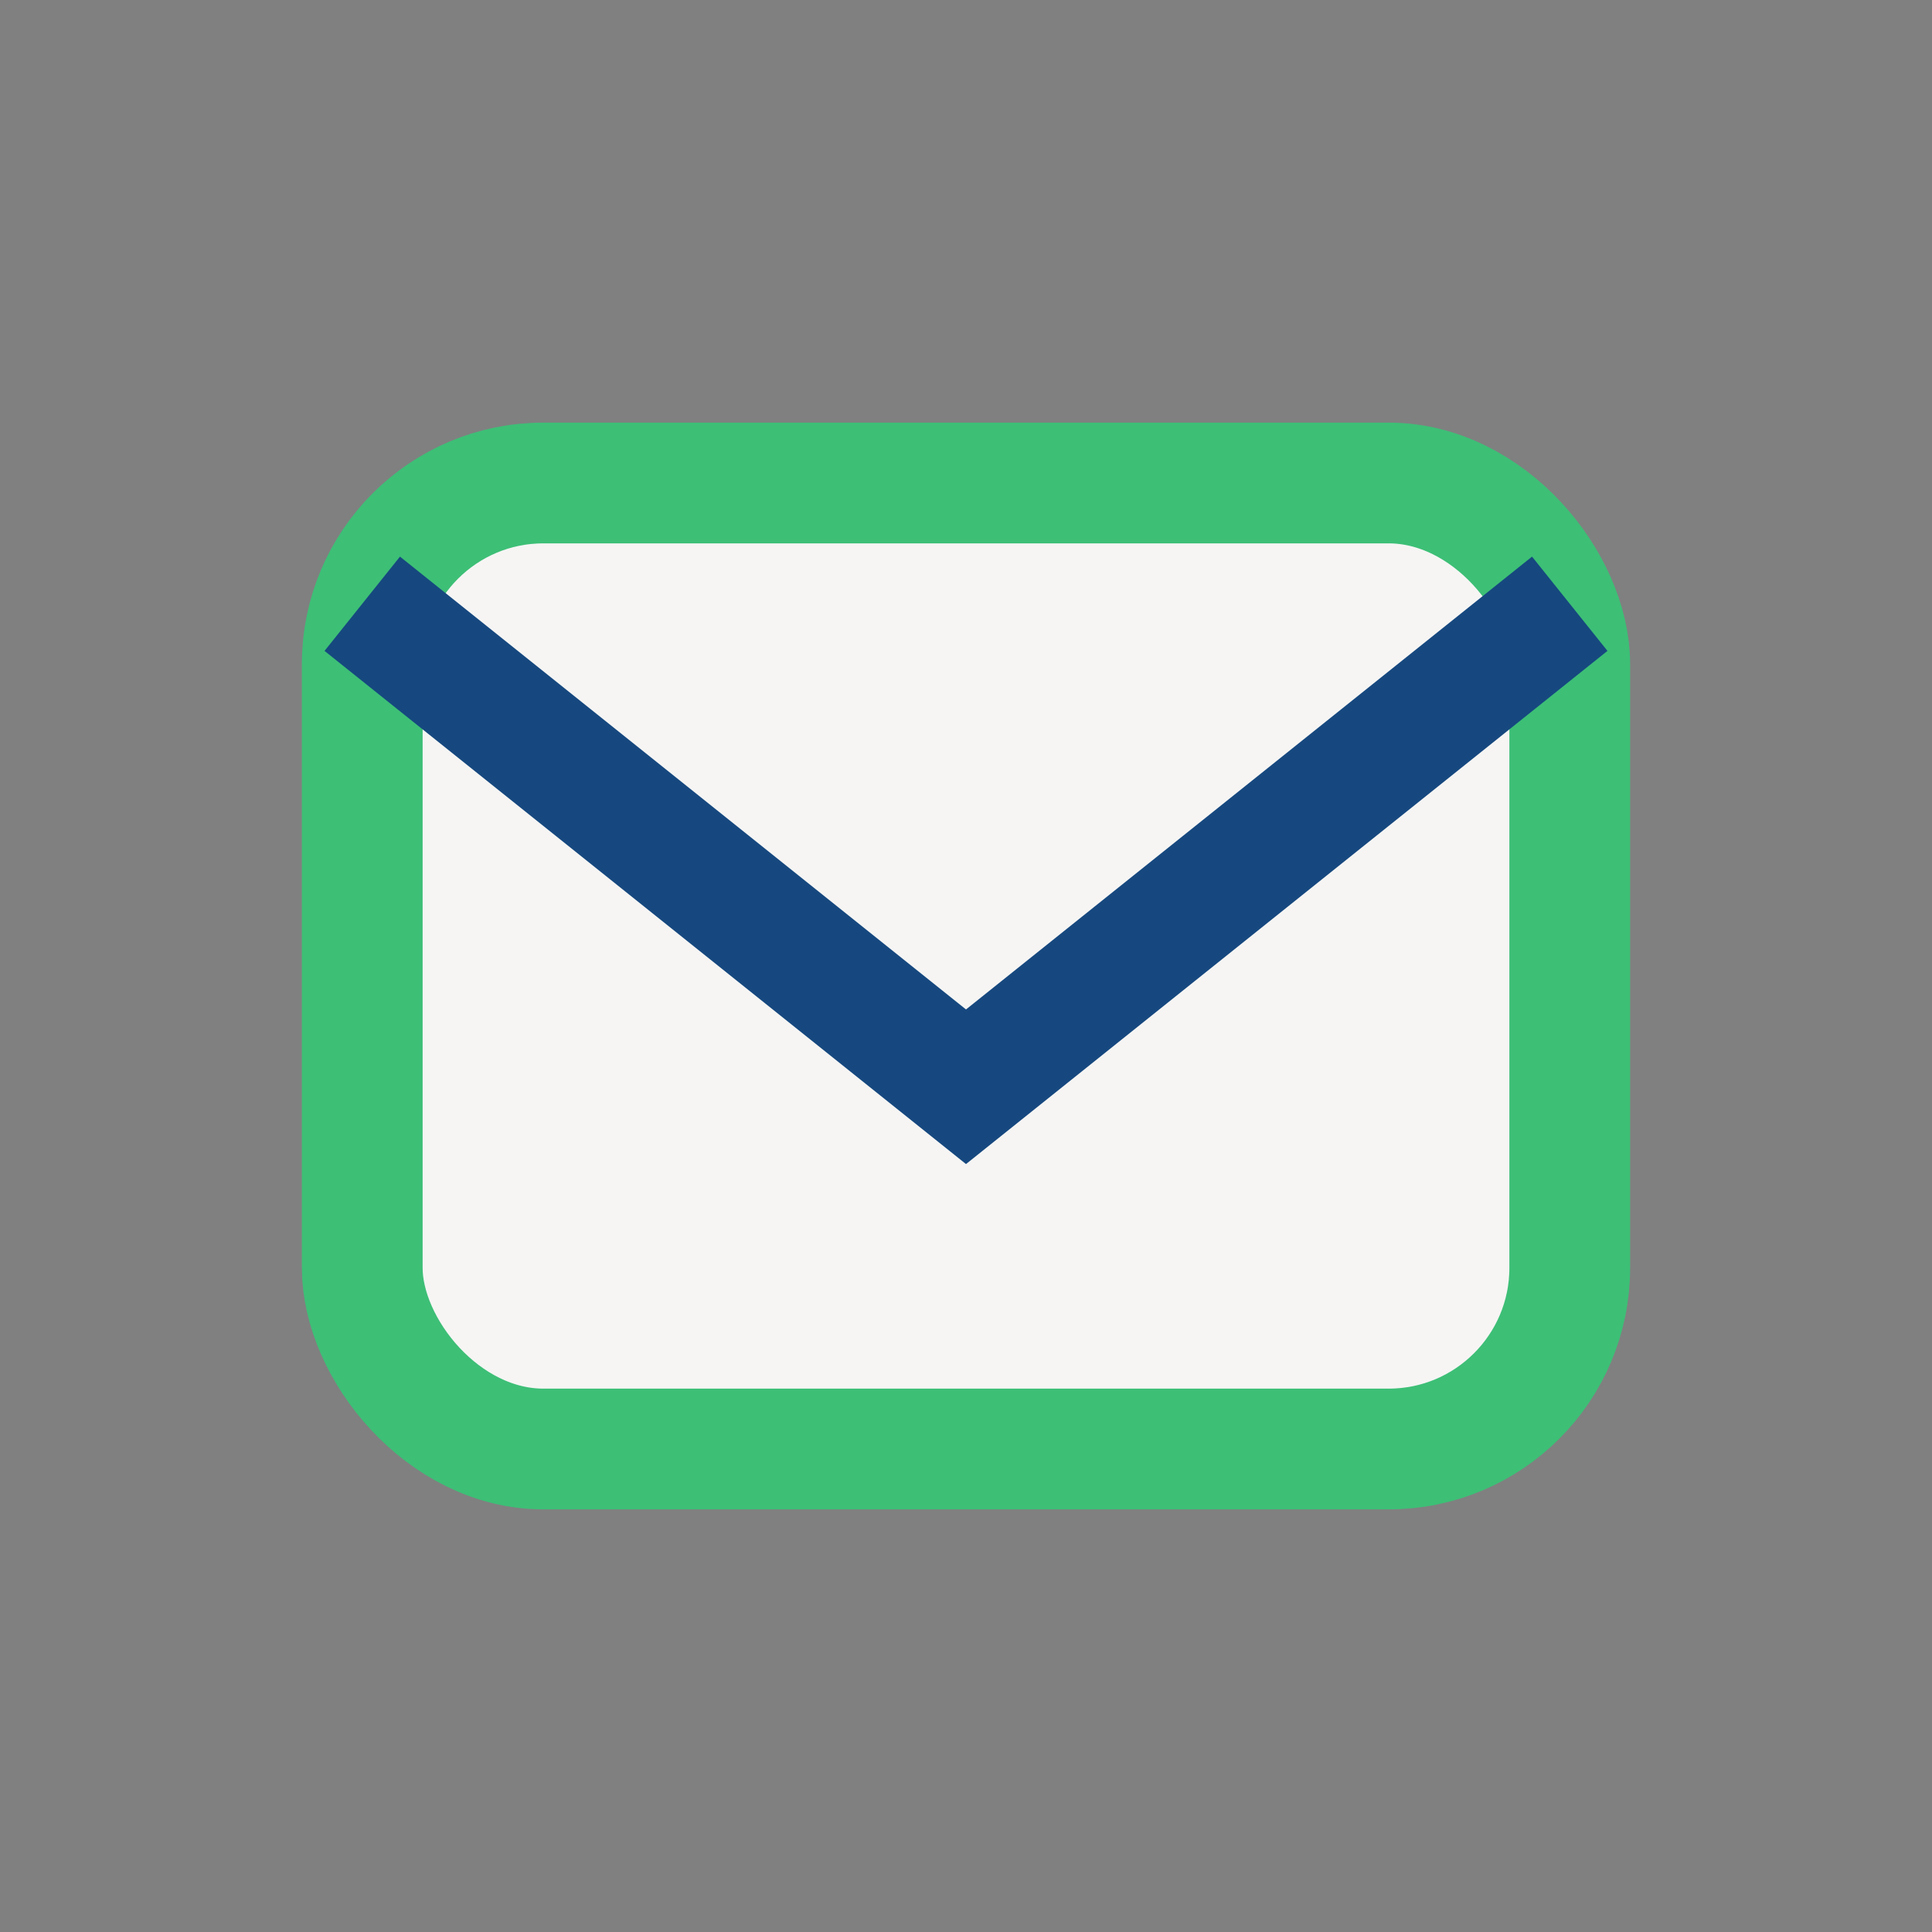
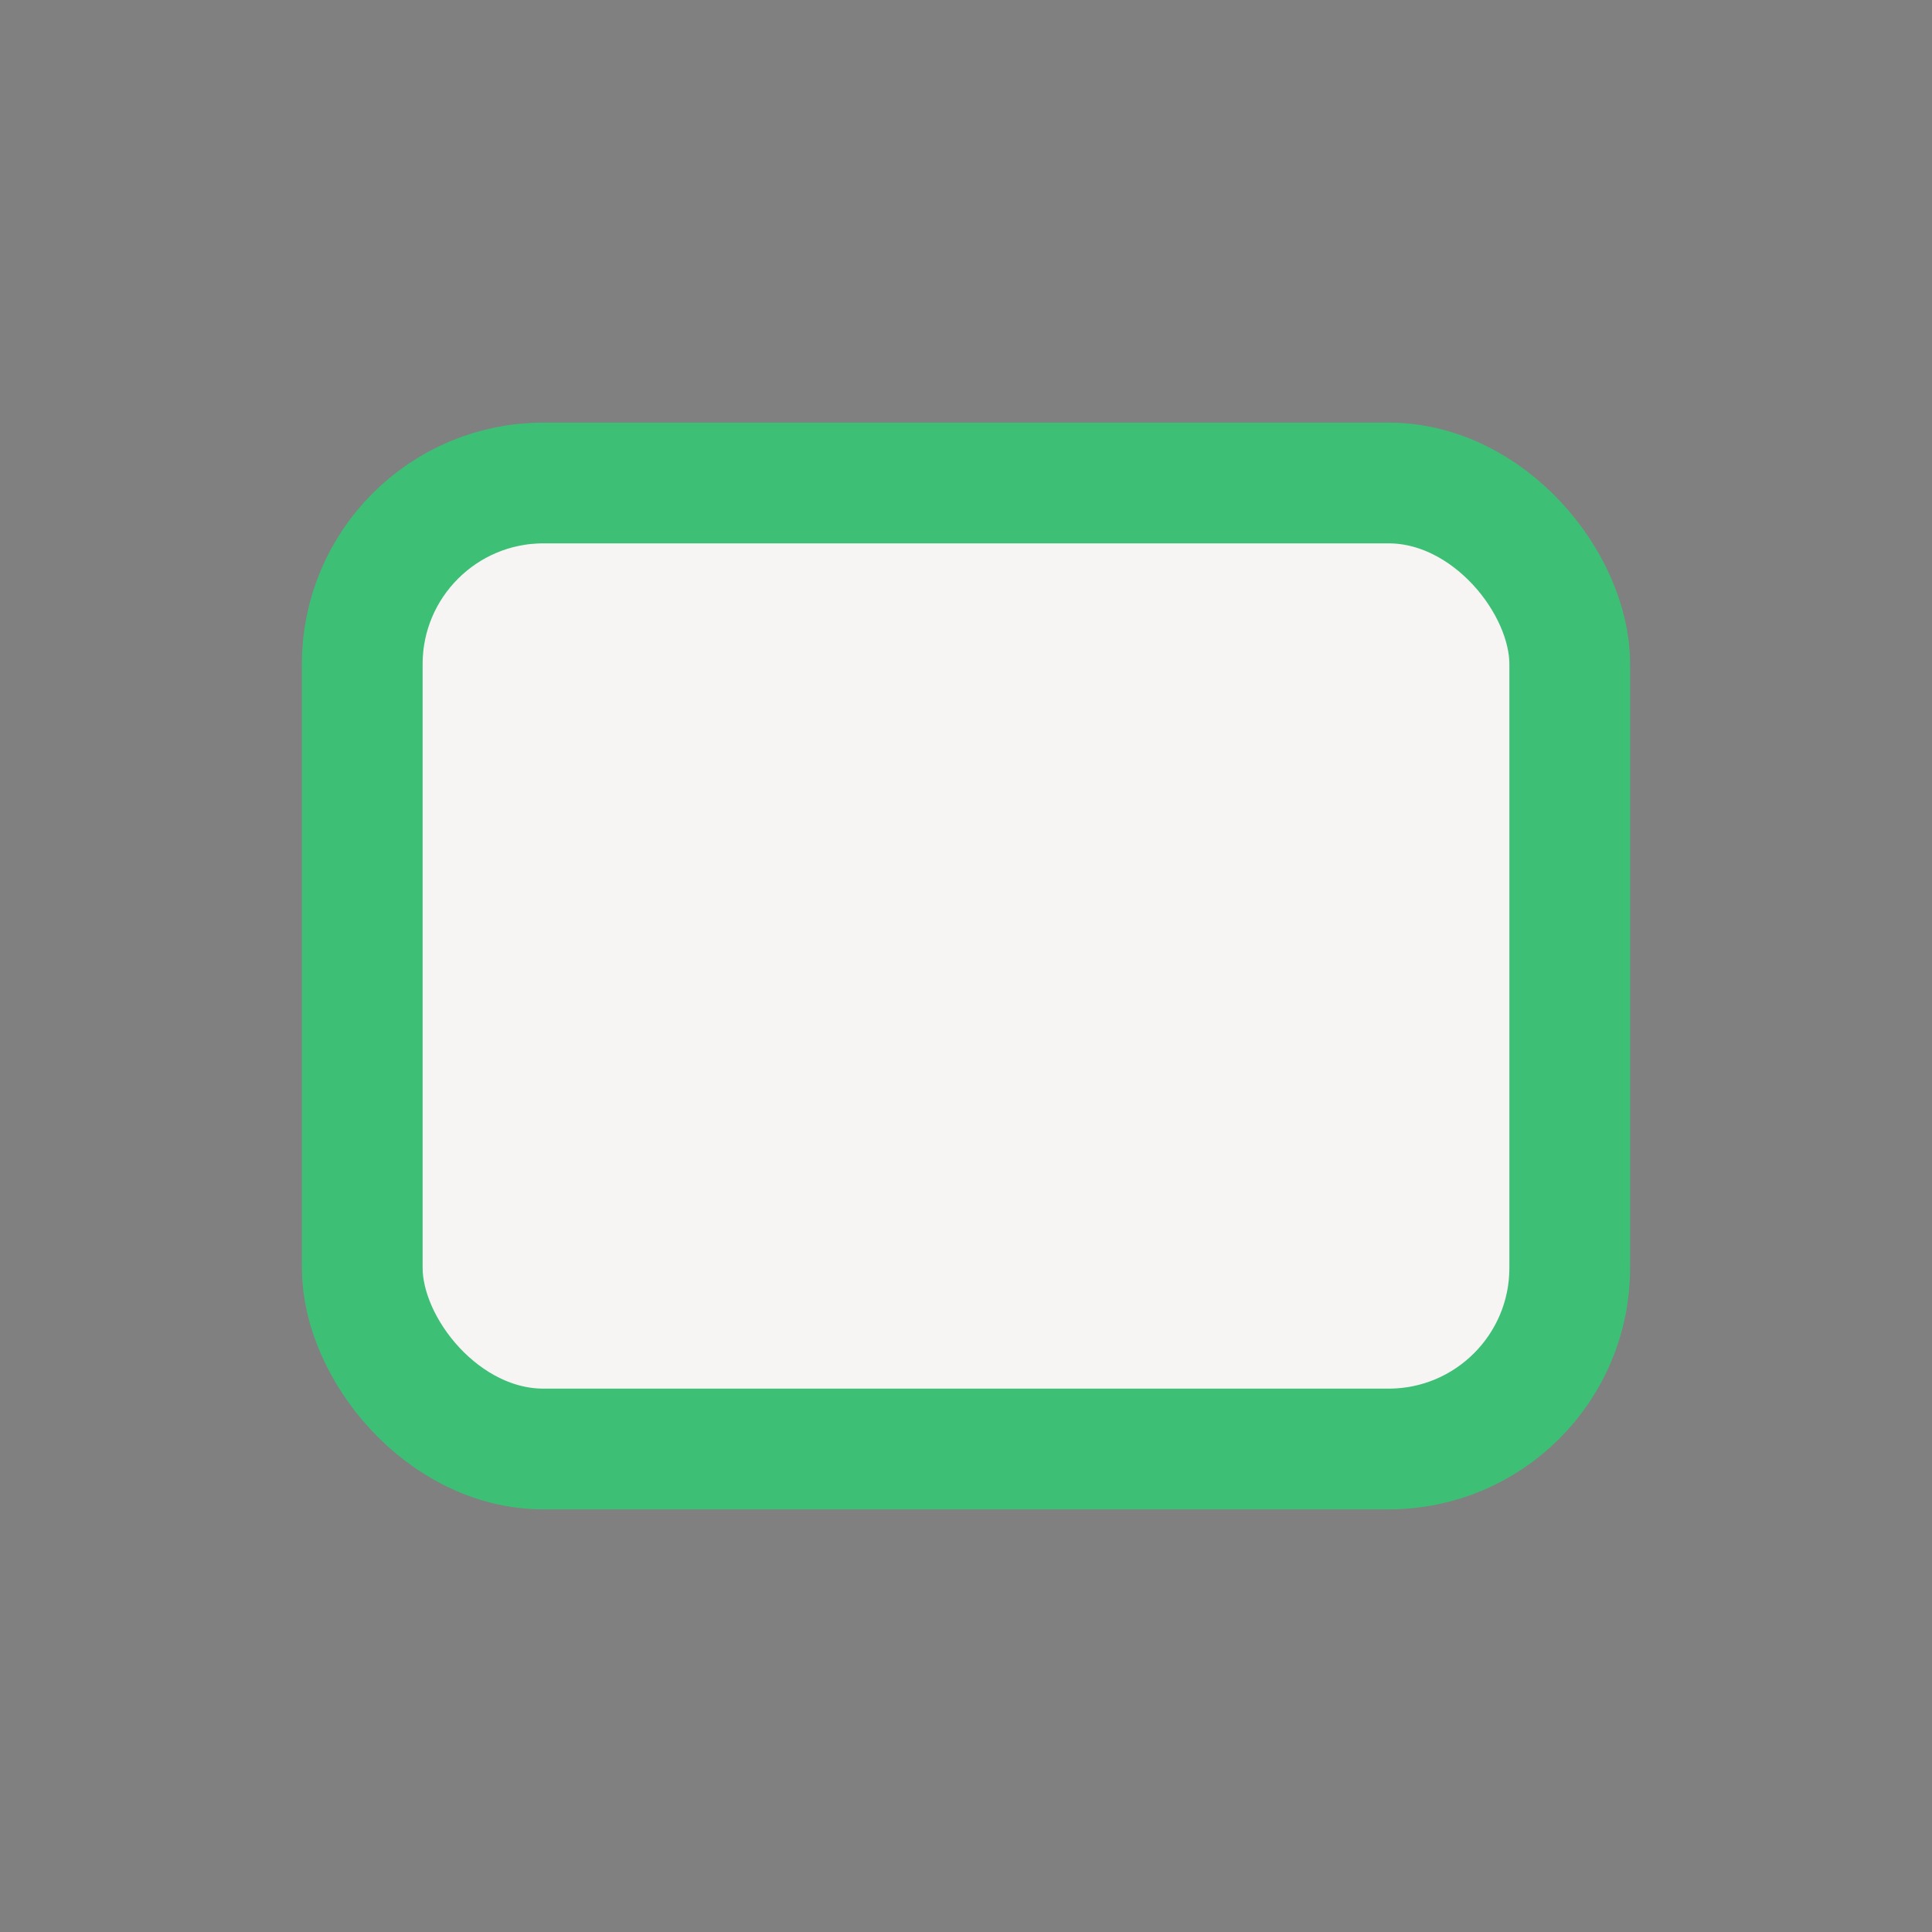
<svg xmlns="http://www.w3.org/2000/svg" width="32" height="32" viewBox="0 0 32 32">
  <rect x="0" y="0" width="32" height="32" fill="#808080" stroke="none" />
  <rect x="6" y="8" width="20" height="16" rx="3" fill="#F6F5F4" stroke="#3DBF76" stroke-width="2" />
-   <path d="M6 10l10 8 10-8" stroke="#16487F" stroke-width="2" fill="none" />
</svg>